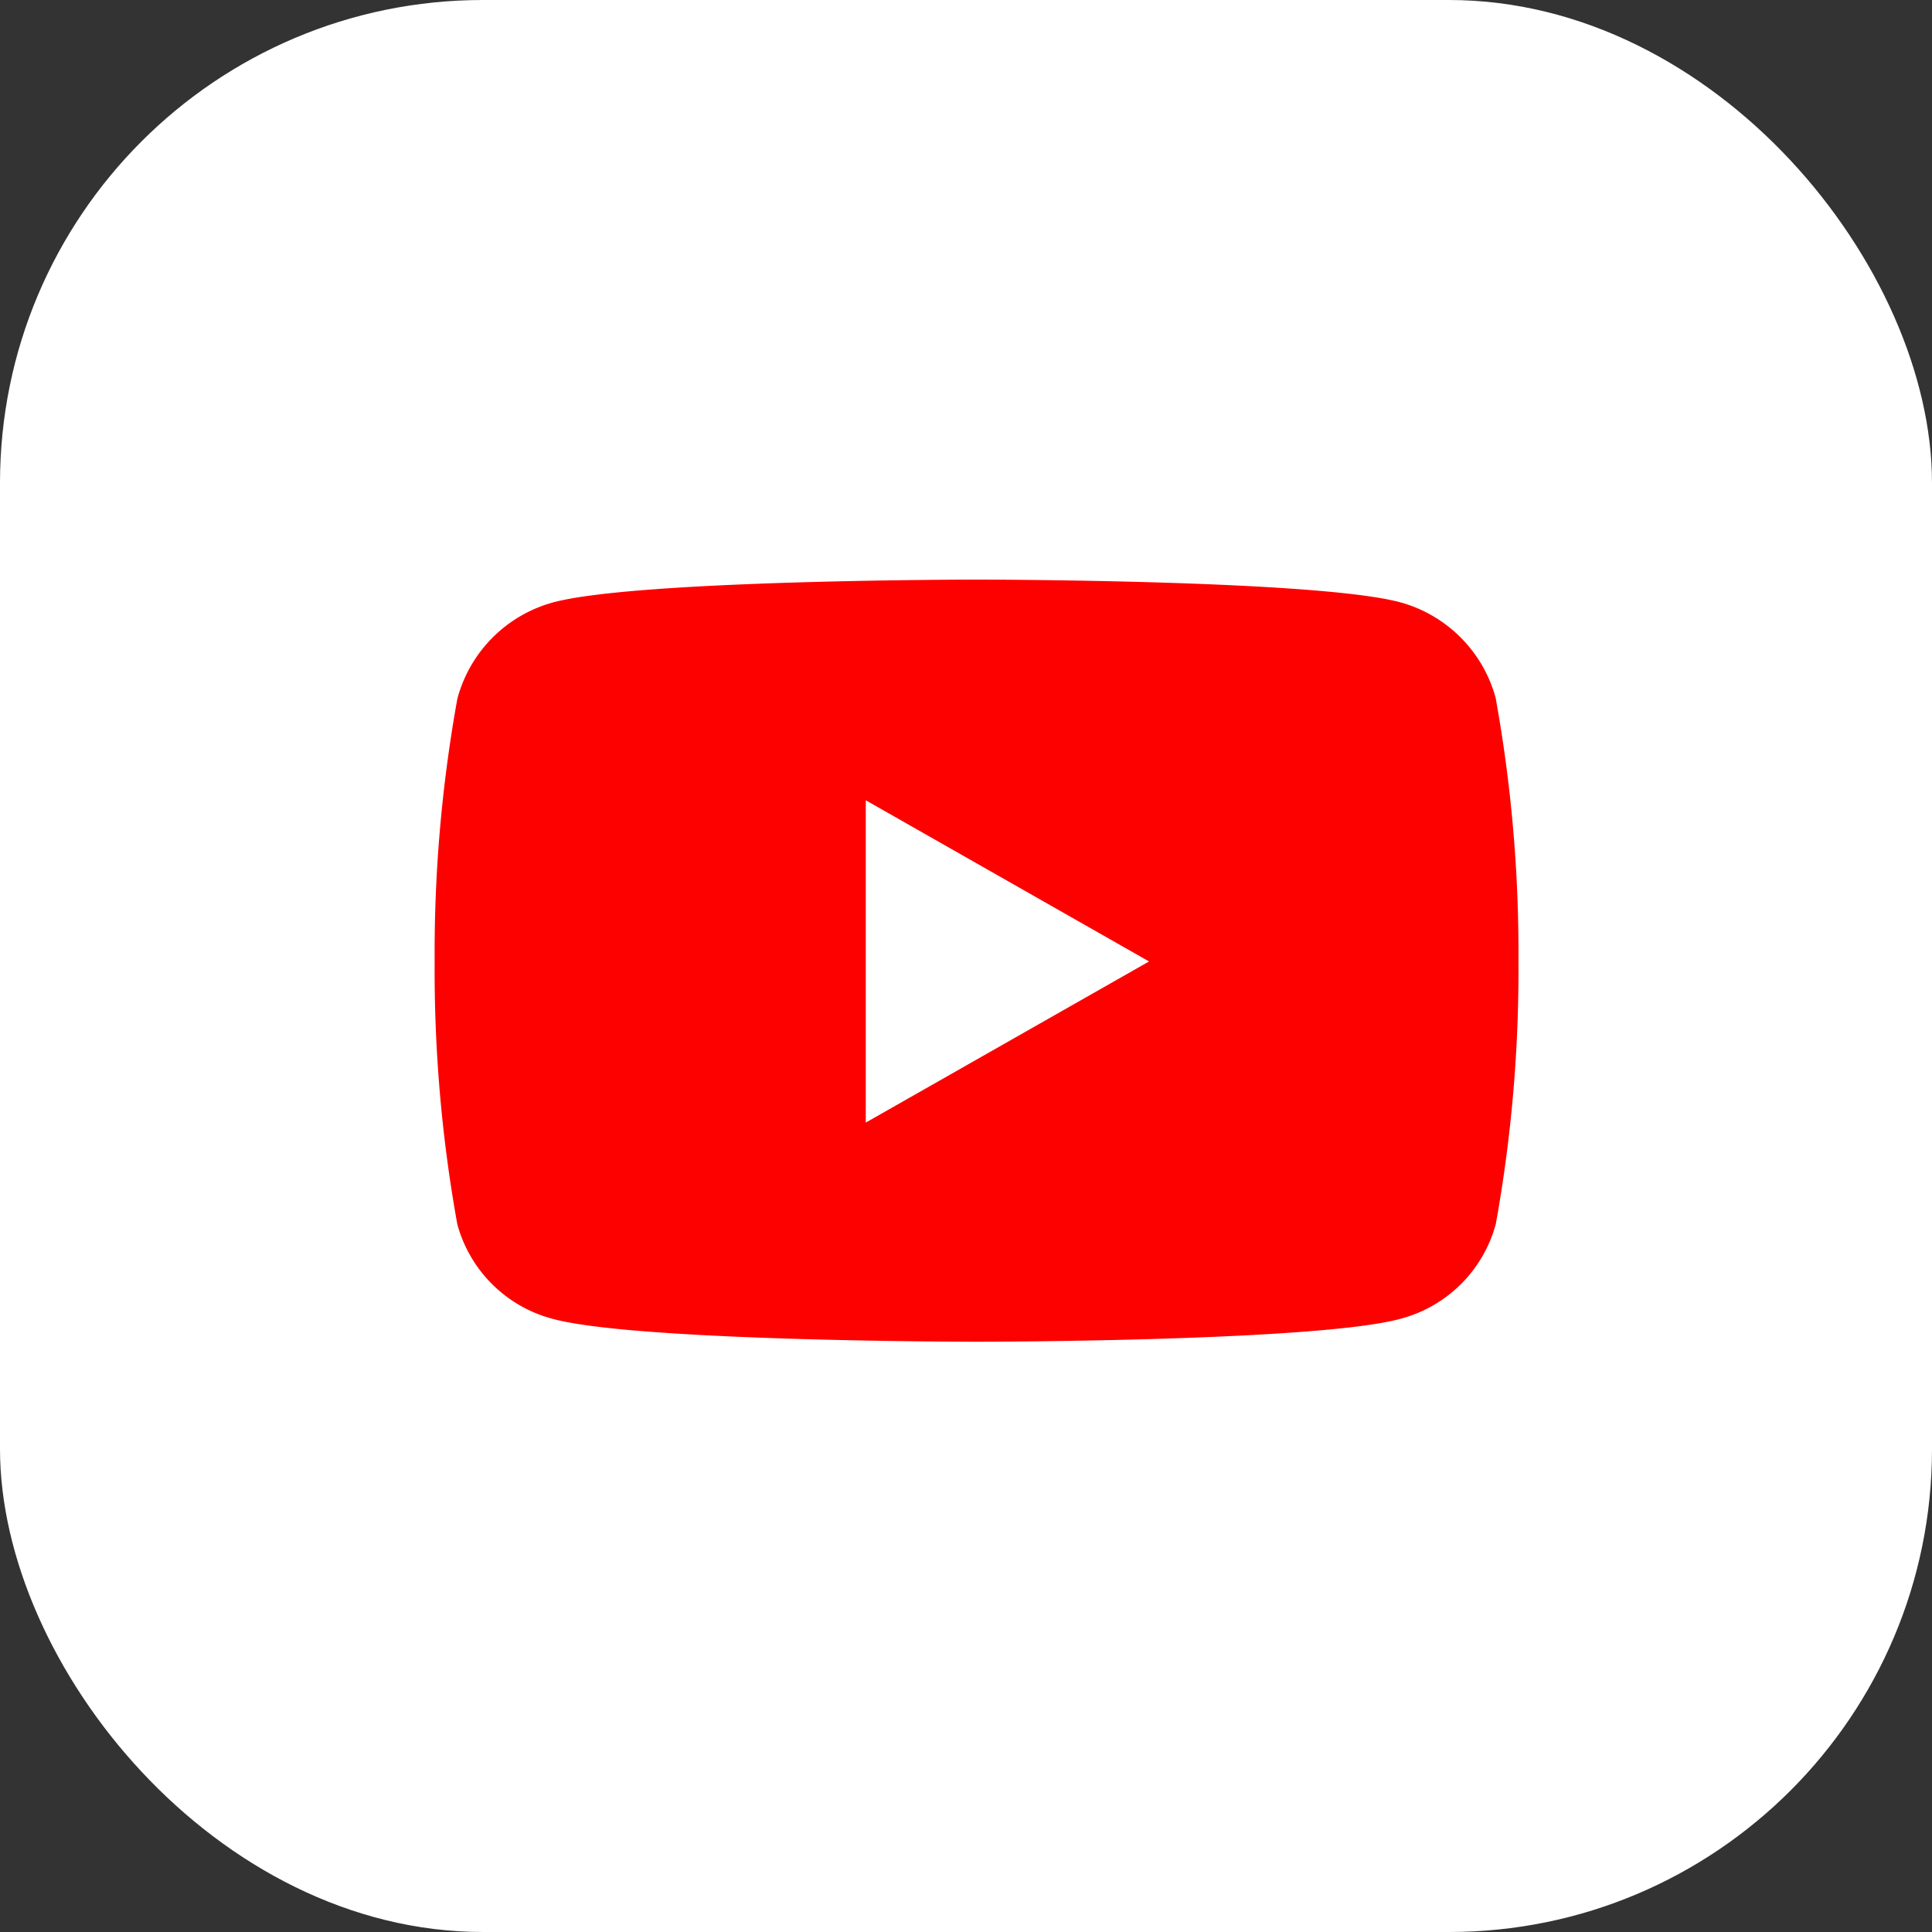
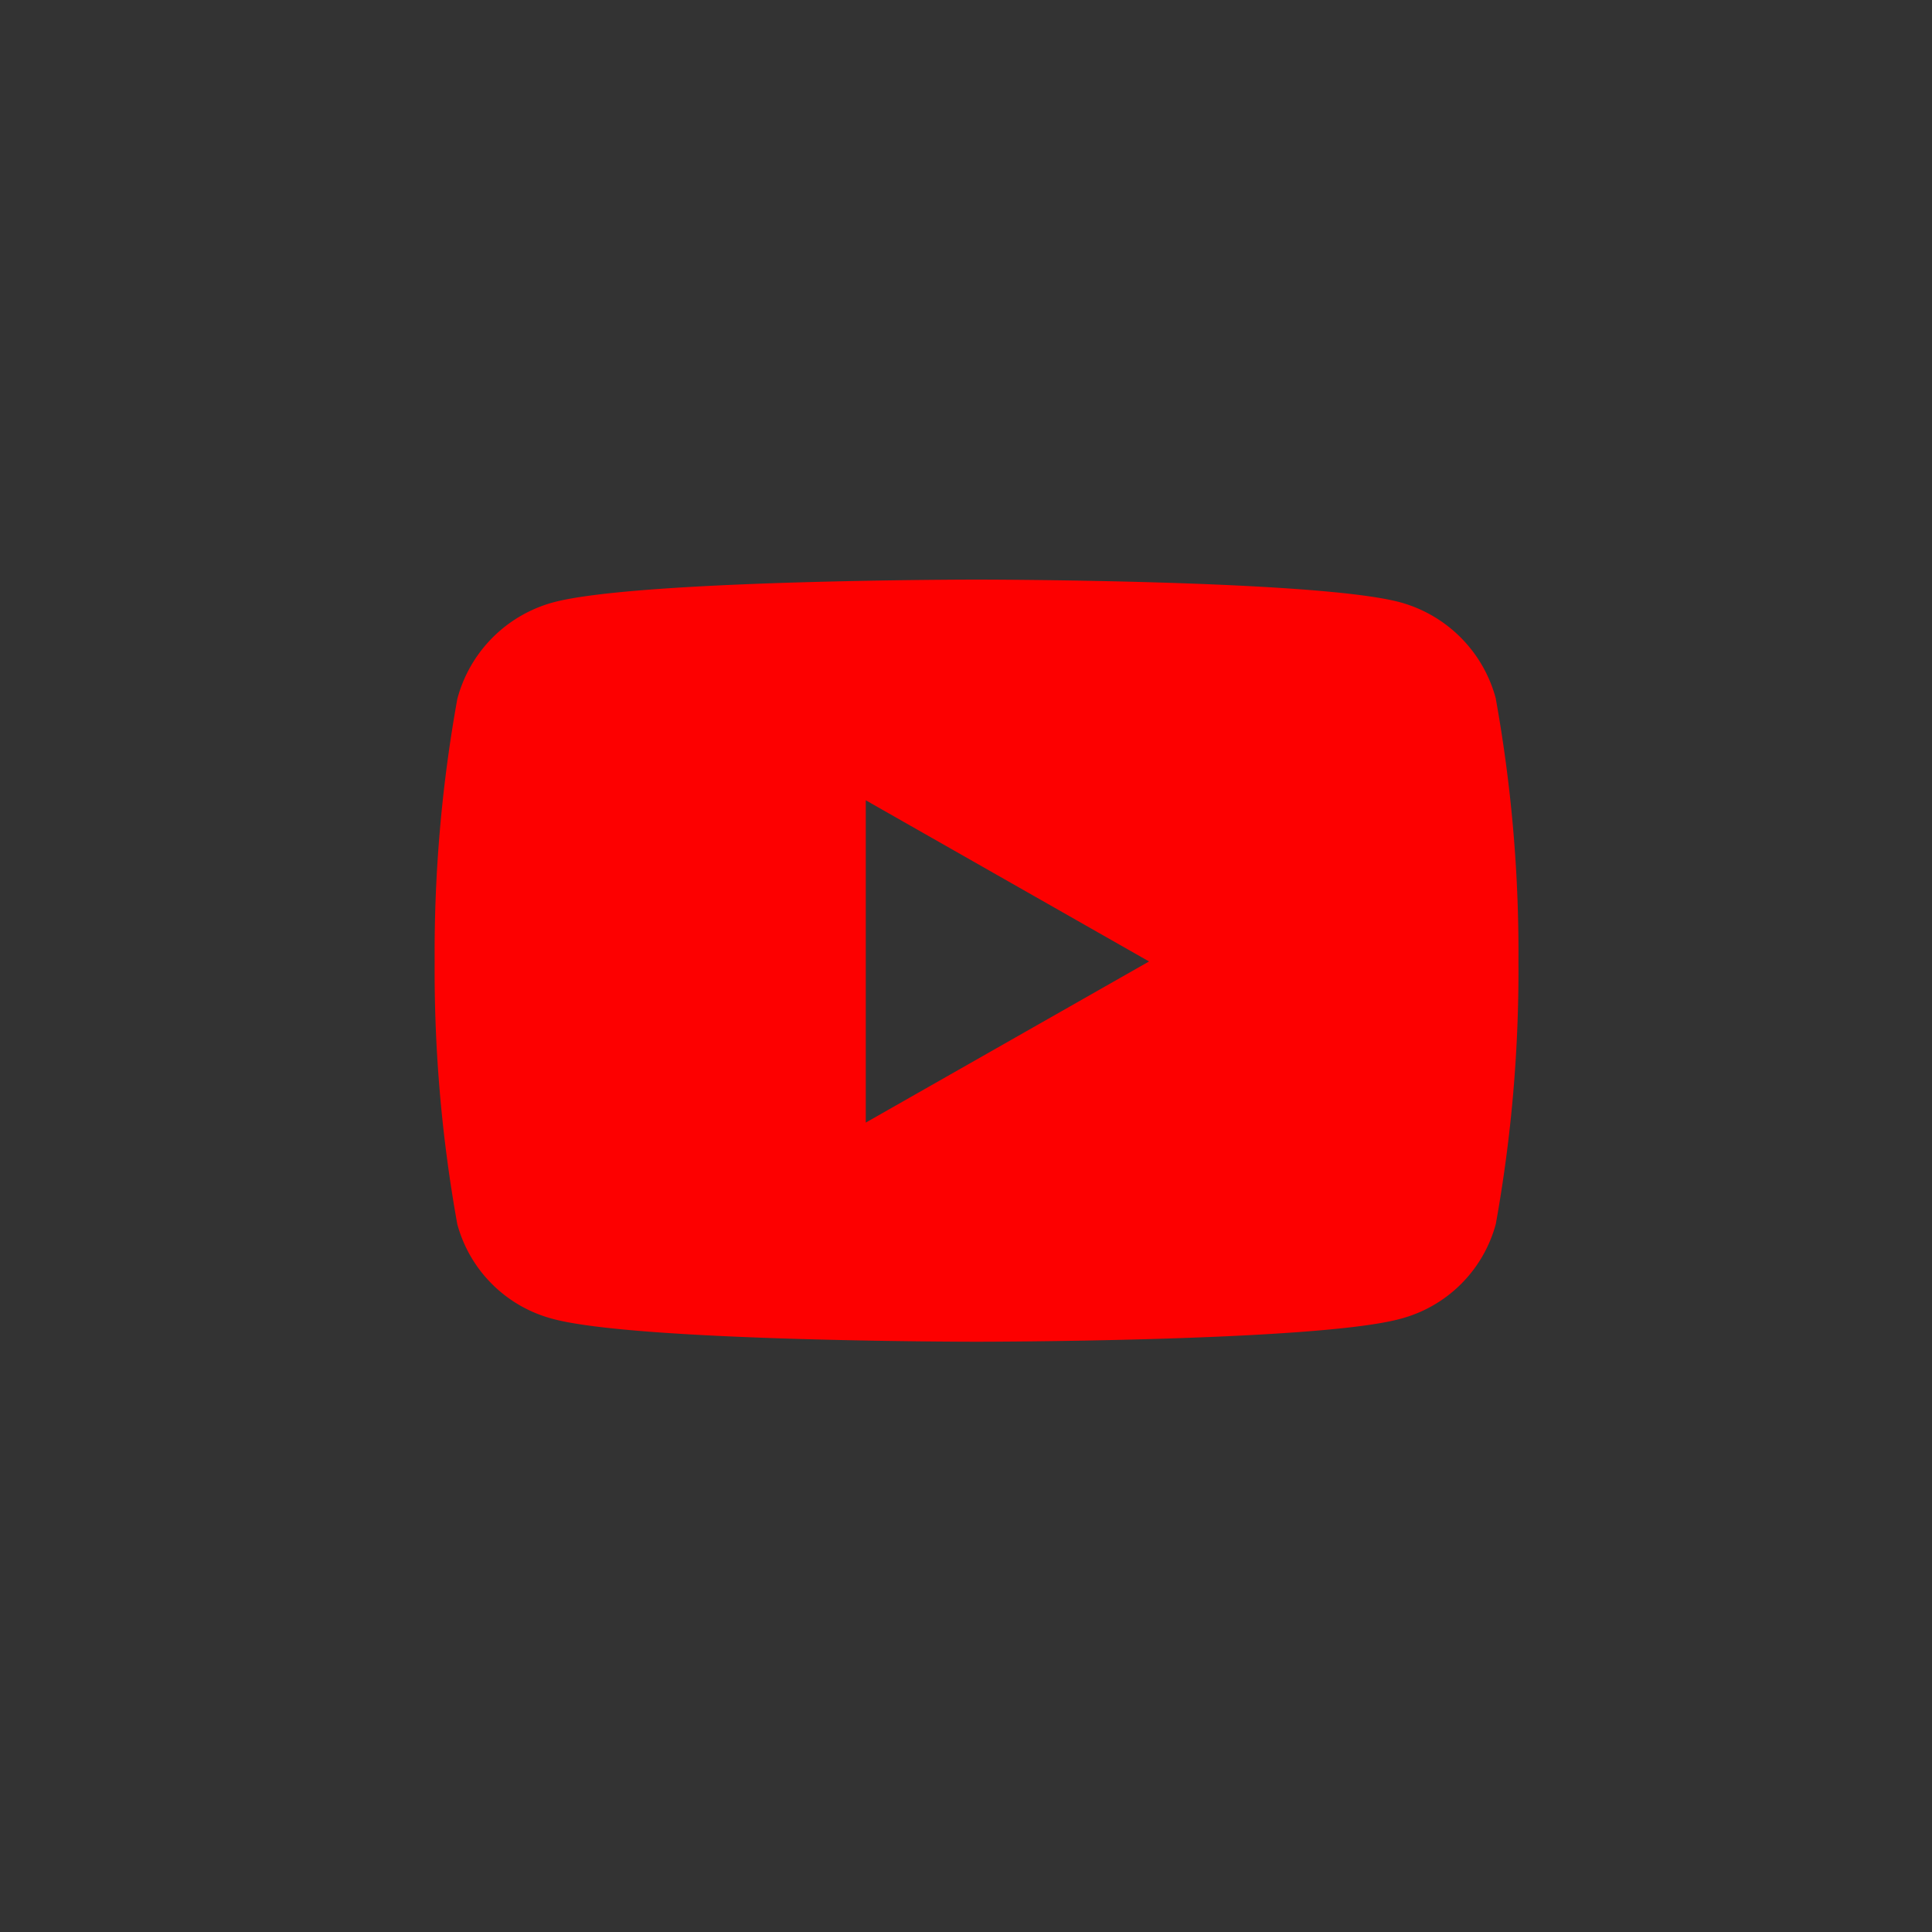
<svg xmlns="http://www.w3.org/2000/svg" width="40" height="40" viewBox="0 0 40 40">
  <rect x="0" y="0" width="40" height="40" fill="#333333" stroke="none" />
  <g id="Group_10" data-name="Group 10" transform="translate(17958 7175)">
-     <rect id="Rectangle_11" data-name="Rectangle 11" width="40" height="40" rx="10" transform="translate(-17958 -7175)" fill="#fff" />
    <path id="Icon_awesome-youtube" data-name="Icon awesome-youtube" d="M23.022,6.969a2.82,2.82,0,0,0-1.984-2C19.288,4.5,12.271,4.5,12.271,4.5s-7.018,0-8.768.472a2.82,2.82,0,0,0-1.984,2,29.581,29.581,0,0,0-.469,5.437,29.581,29.581,0,0,0,.469,5.437A2.778,2.778,0,0,0,3.5,19.807c1.75.472,8.768.472,8.768.472s7.018,0,8.768-.472a2.778,2.778,0,0,0,1.984-1.965,29.581,29.581,0,0,0,.469-5.437,29.581,29.581,0,0,0-.469-5.437ZM9.976,15.742V9.069l5.865,3.337L9.976,15.742Z" transform="translate(-17950.051 -7167.5)" fill="#fd0000" />
  </g>
</svg>